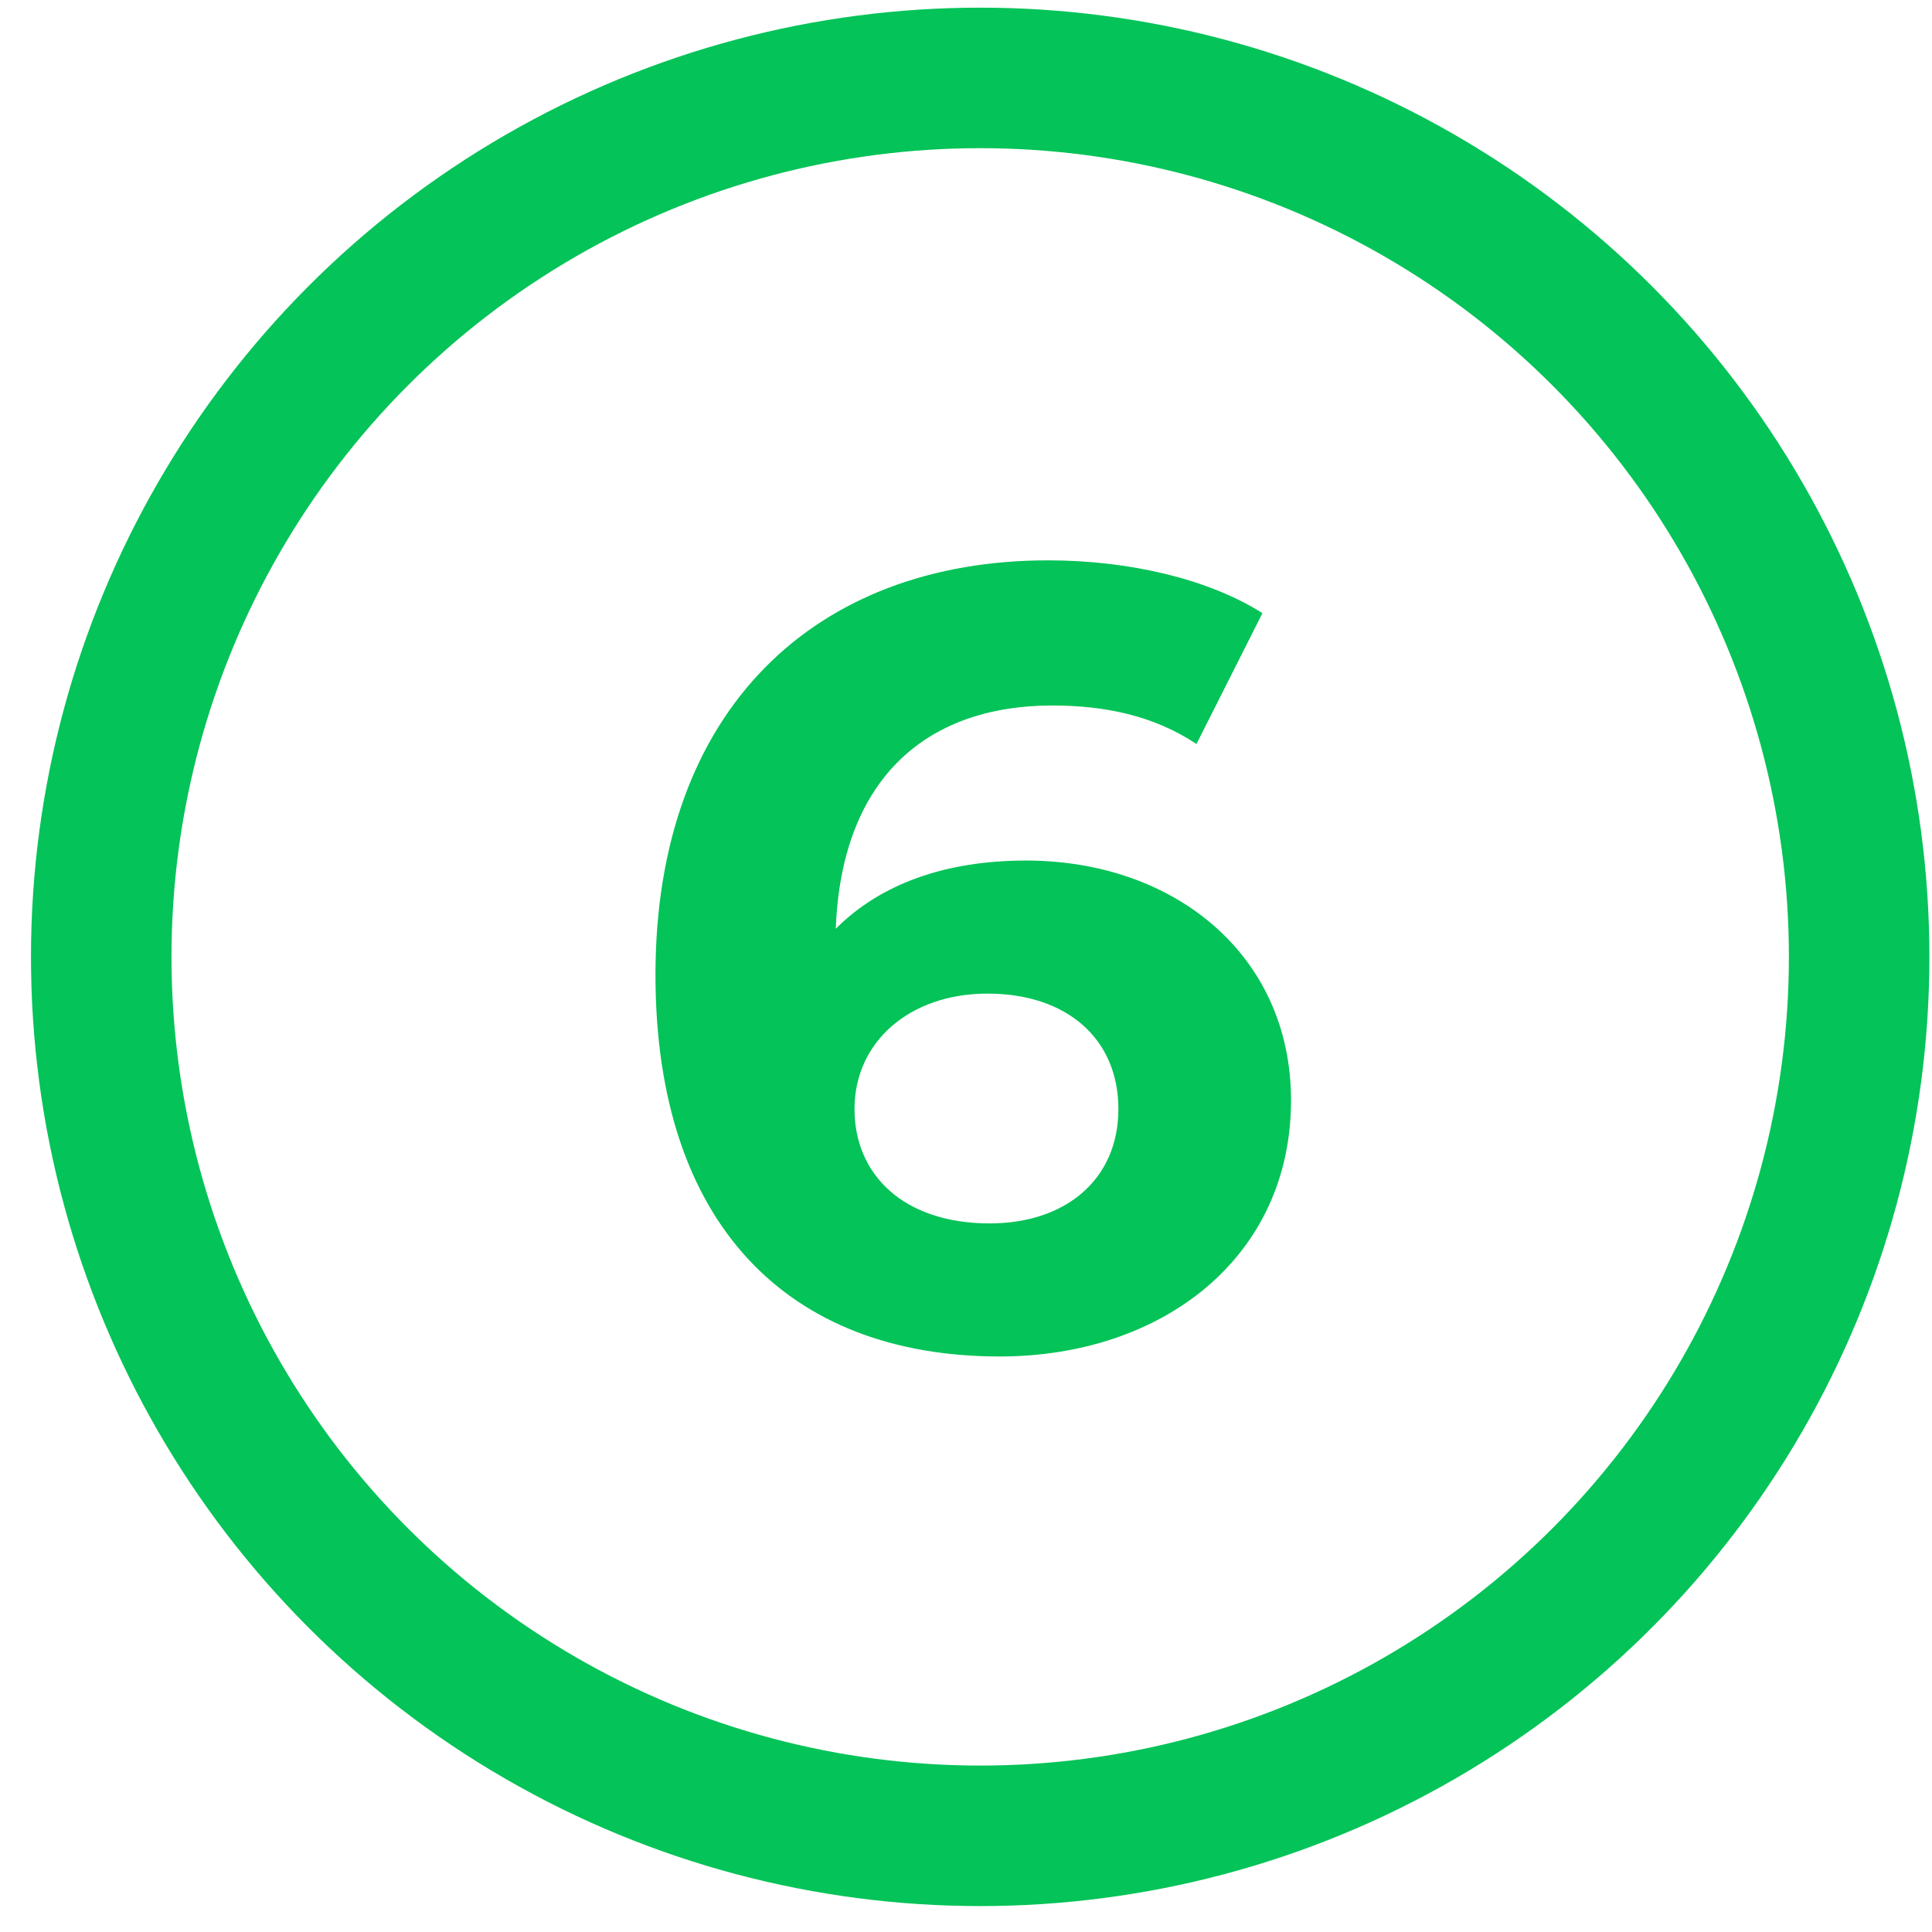
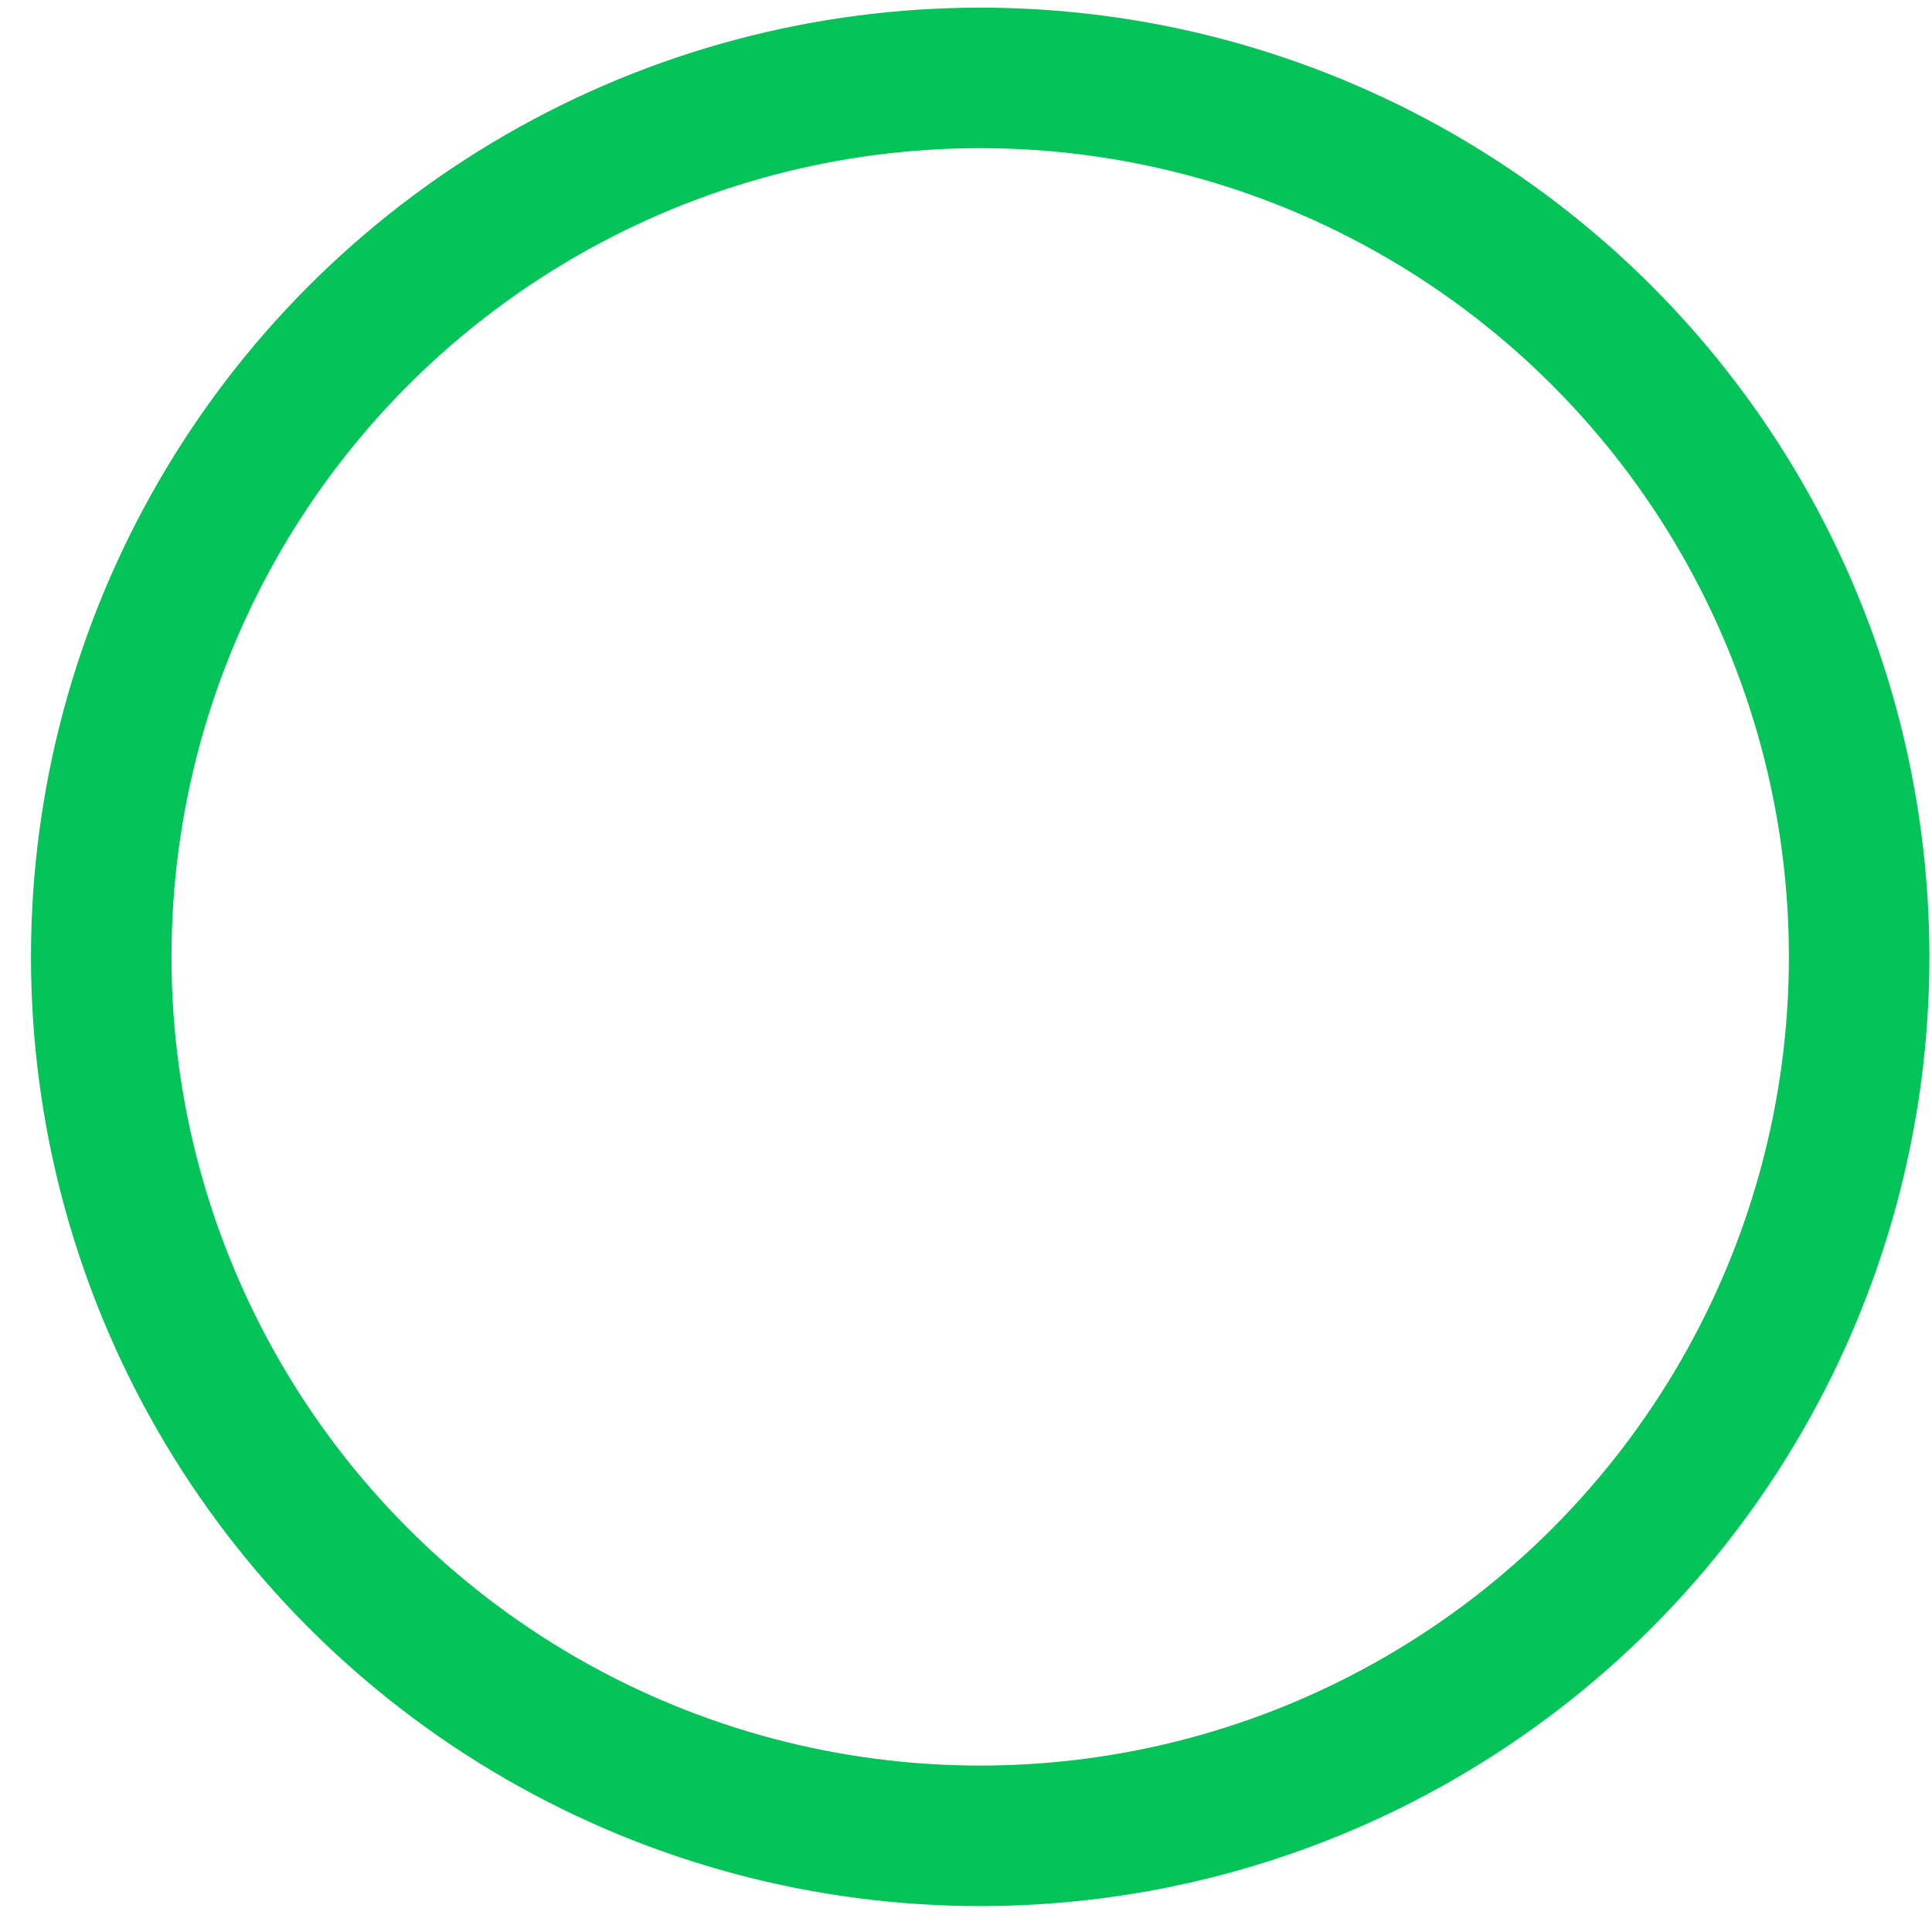
<svg xmlns="http://www.w3.org/2000/svg" width="55" height="55" viewBox="0 0 55 55" fill="none">
  <circle cx="27.904" cy="27.24" r="25.022" stroke="#04C358" stroke-width="4" />
-   <path d="M29.209 24.498C33.435 24.498 36.753 27.19 36.753 31.322C36.753 35.798 33.09 38.616 28.458 38.616C22.416 38.616 18.66 34.828 18.66 27.753C18.66 20.178 23.23 15.952 29.835 15.952C32.151 15.952 34.405 16.484 35.939 17.455L34.061 21.18C32.84 20.366 31.431 20.084 29.96 20.084C26.298 20.084 23.95 22.244 23.793 26.439C25.077 25.155 26.924 24.498 29.209 24.498ZM28.176 34.828C30.336 34.828 31.838 33.576 31.838 31.572C31.838 29.569 30.367 28.286 28.113 28.286C25.891 28.286 24.326 29.663 24.326 31.572C24.326 33.451 25.734 34.828 28.176 34.828Z" fill="#04C358" />
</svg>